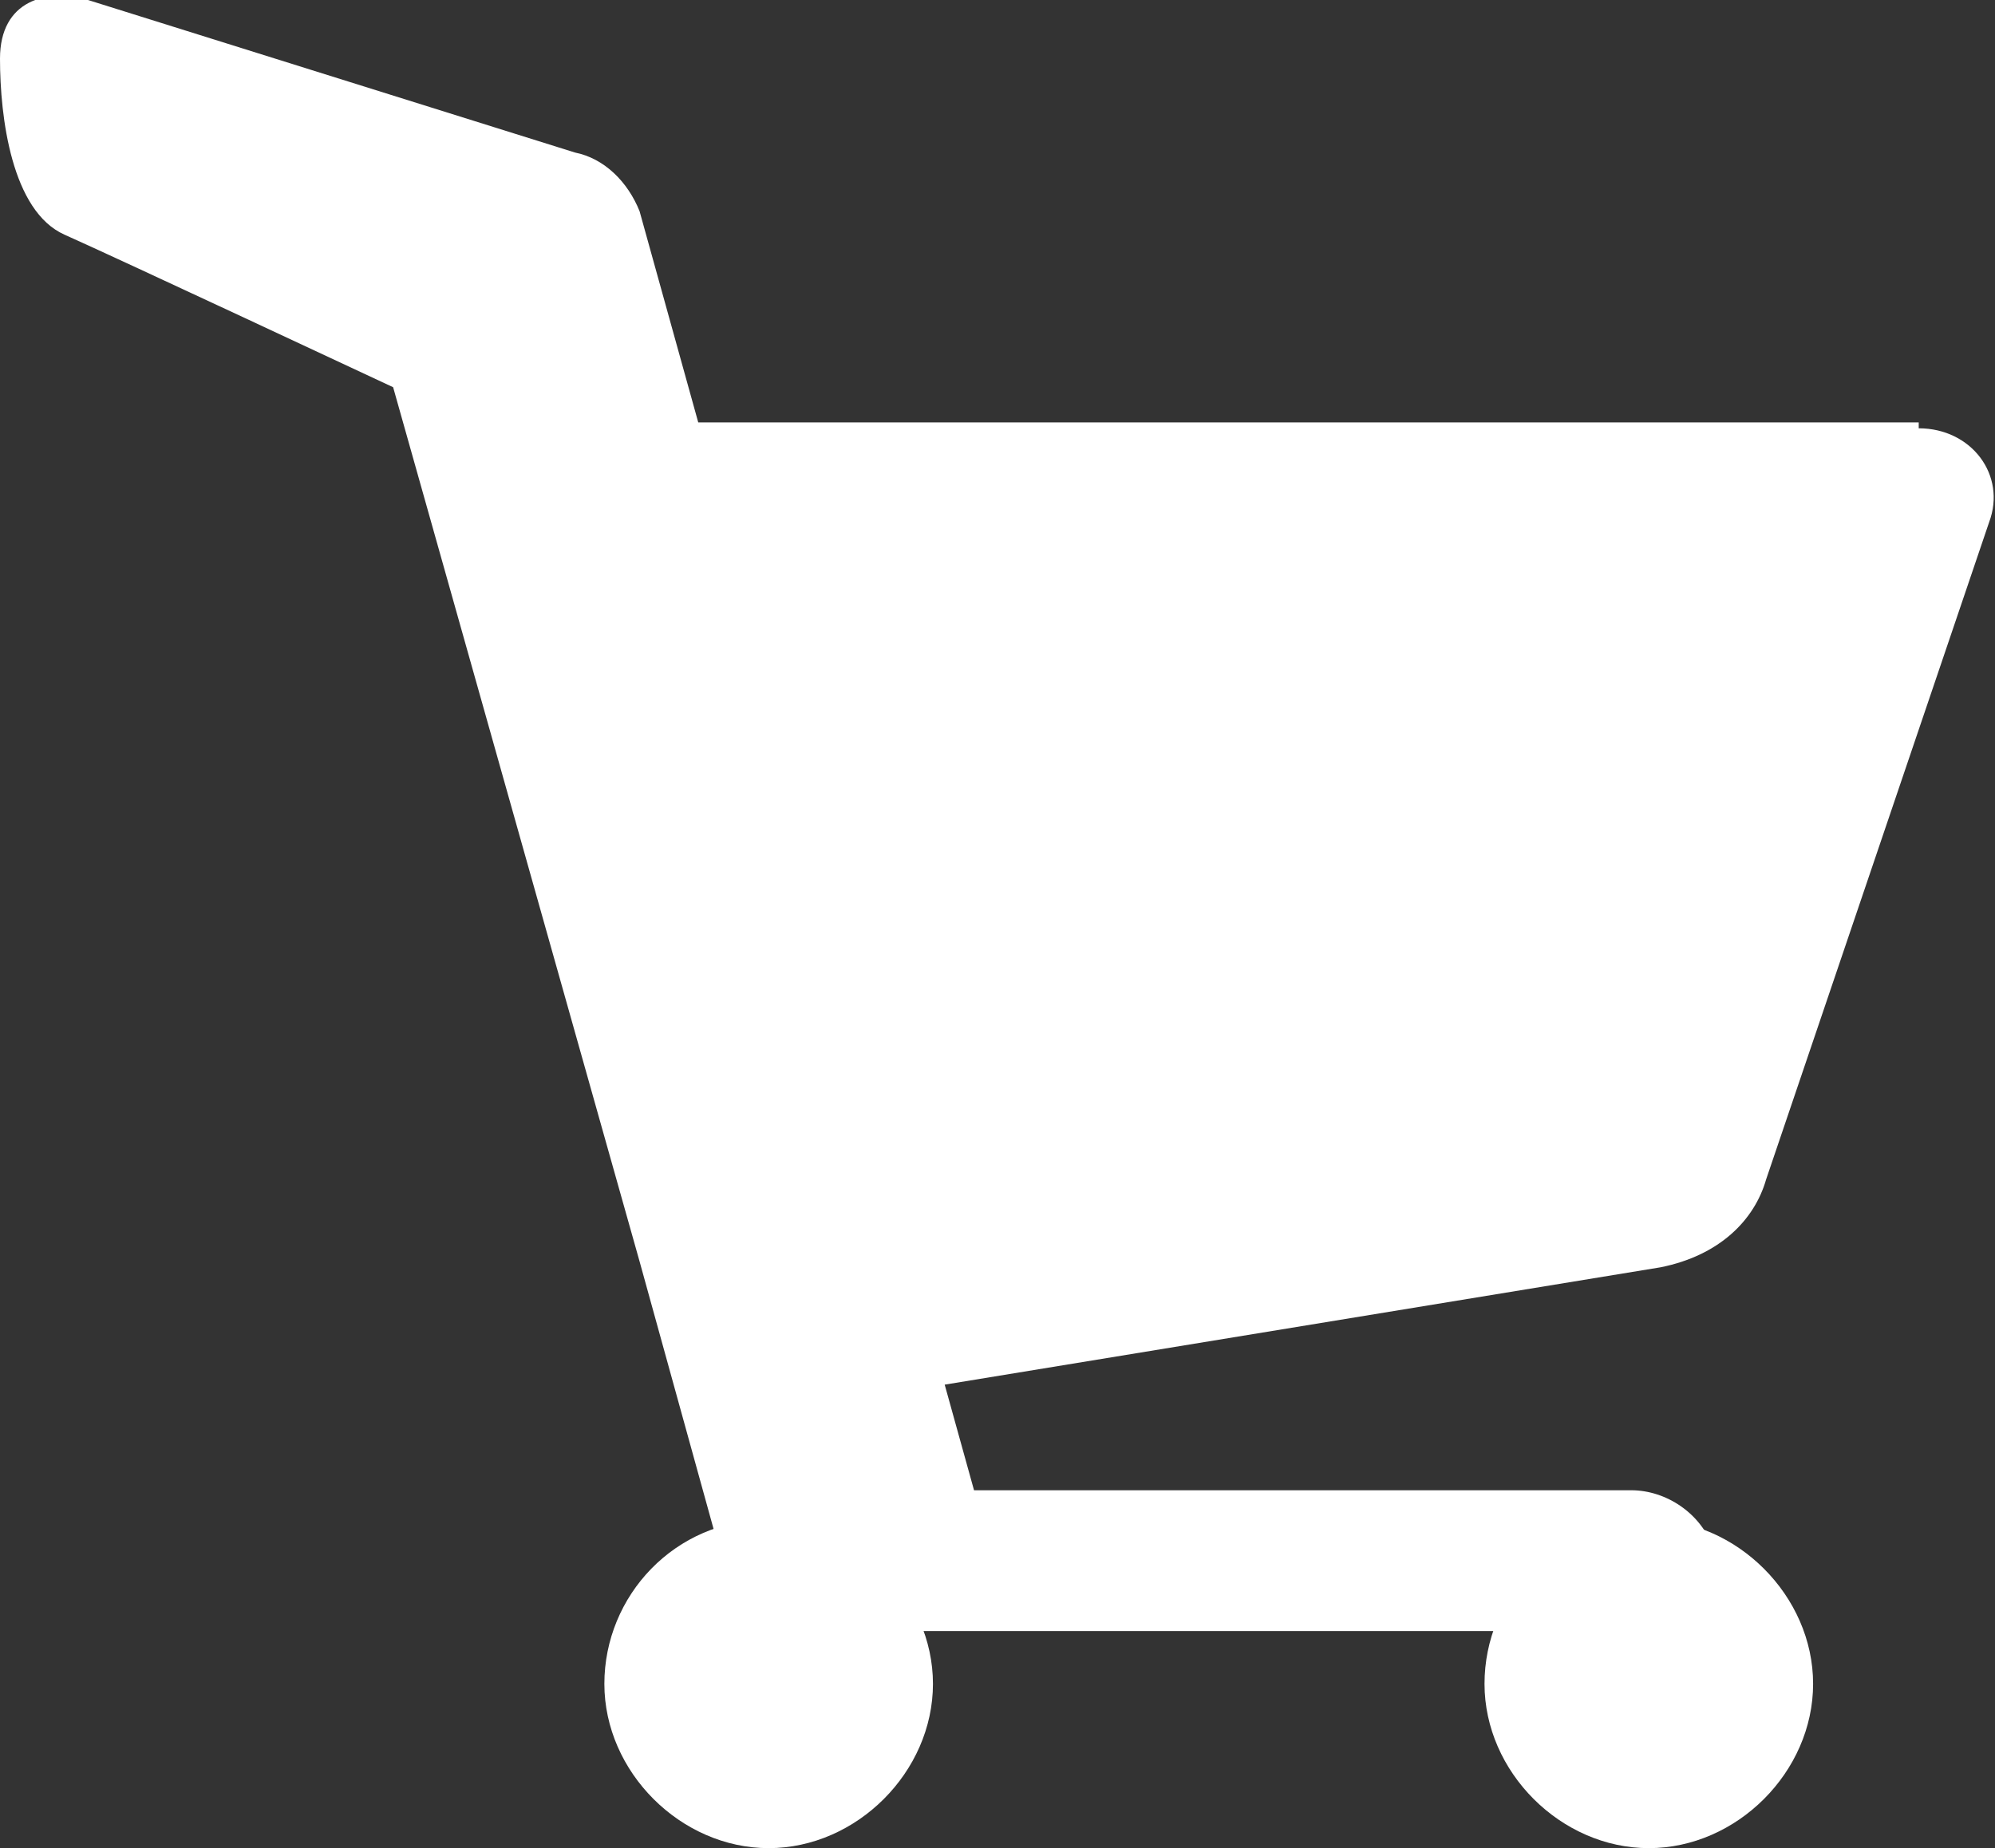
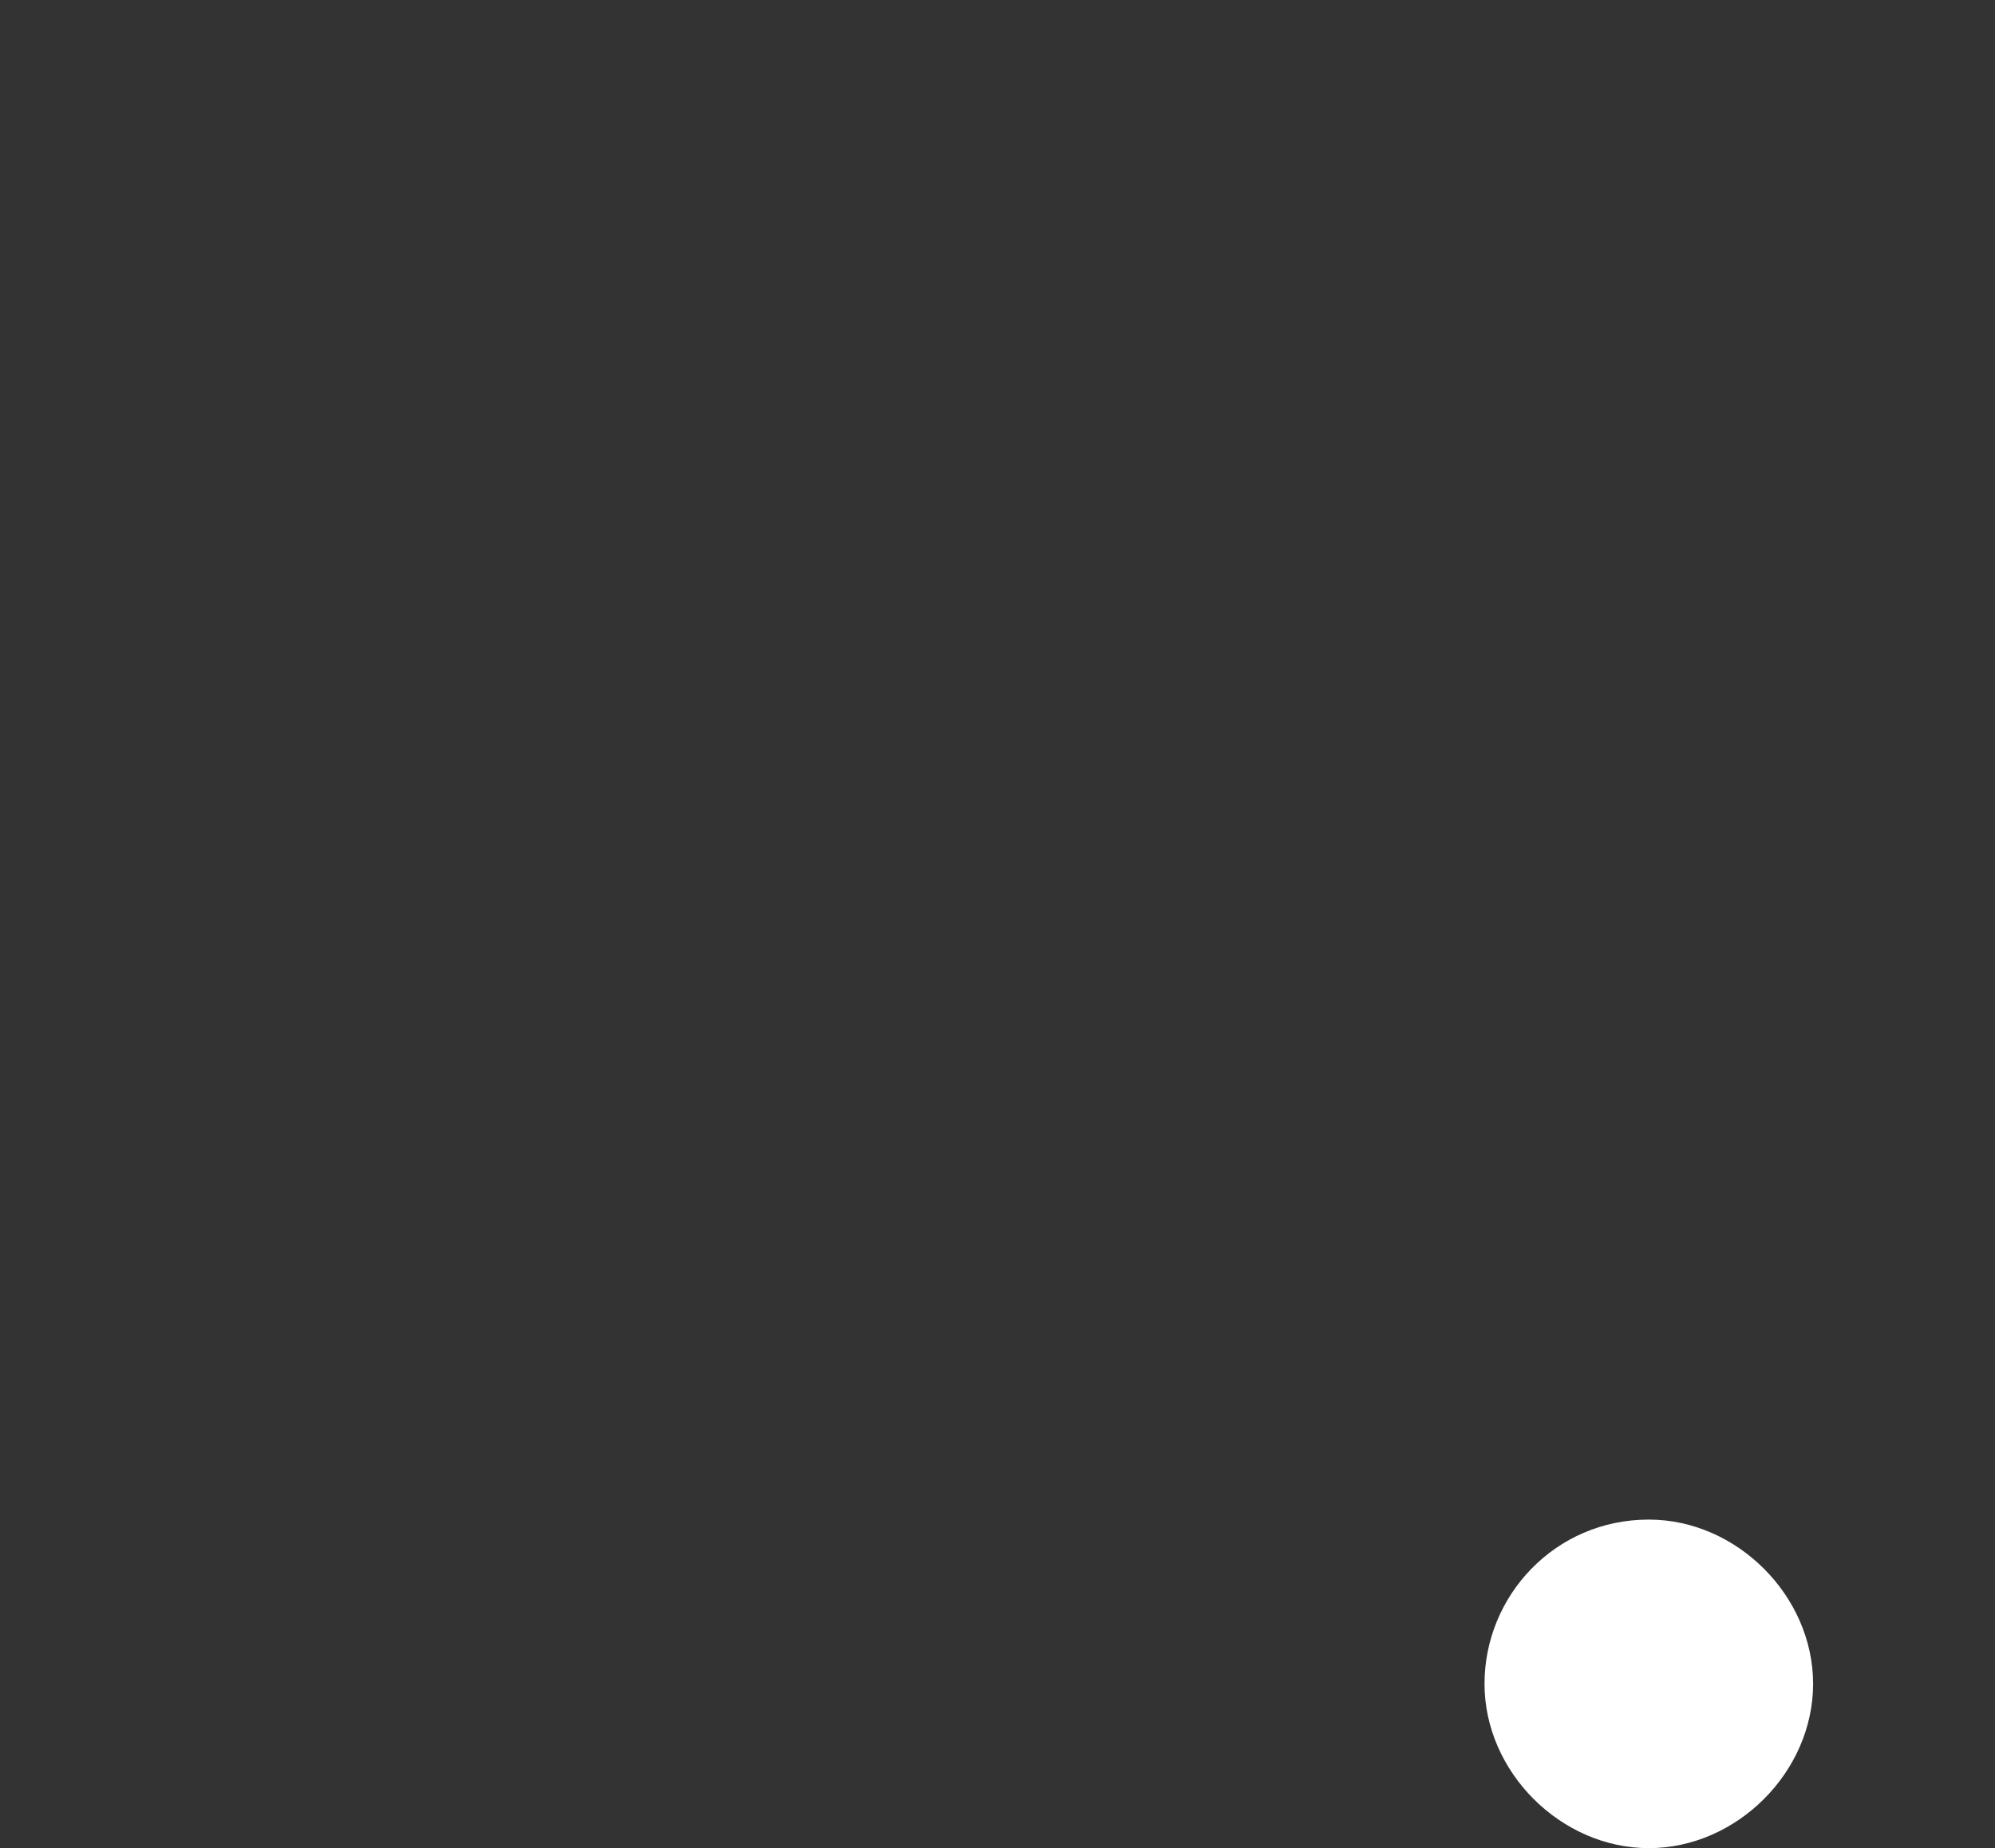
<svg xmlns="http://www.w3.org/2000/svg" id="Isolation_Mode" data-name="Isolation Mode" version="1.1" viewBox="0 0 34 31.5">
  <rect x="0" y="0" width="34" height="31.5" fill="#333333" stroke="none" />
  <defs>
    <style>
      .cls-1 {
        fill: #fff;
        stroke-width: 0px;
      }
    </style>
  </defs>
-   <path class="cls-1" d="M32.7,7.2H11.9l-1-3.6c-.2-.5-.6-.9-1.1-1L1.5,0c-.7-.2-1.5,0-1.5,1s.2,2.6,1.1,3,5.6,2.6,5.6,2.6l4.2,14.9,1.3,4.7c1.5,0,2.8,1.3,3.5,1.6h9.8c.7-.3.9-1.6,2.5-1.6s.8,0,1.2.2c-.2-.6-.8-1-1.4-1h-11.2l-.5-1.8,12.2-2c1-.2,1.6-.8,1.8-1.5l3.8-11.2c.3-.8-.3-1.6-1.2-1.6h0Z" />
  <path class="cls-1" d="M28.1,25.9c-1.6,0-2.8,1.3-2.8,2.8s1.3,2.8,2.8,2.8,2.8-1.3,2.8-2.8-1.3-2.8-2.8-2.8Z" />
-   <path class="cls-1" d="M13.1,25.9c-1.6,0-2.8,1.3-2.8,2.8s1.3,2.8,2.8,2.8,2.8-1.3,2.8-2.8-1.3-2.8-2.8-2.8Z" />
</svg>